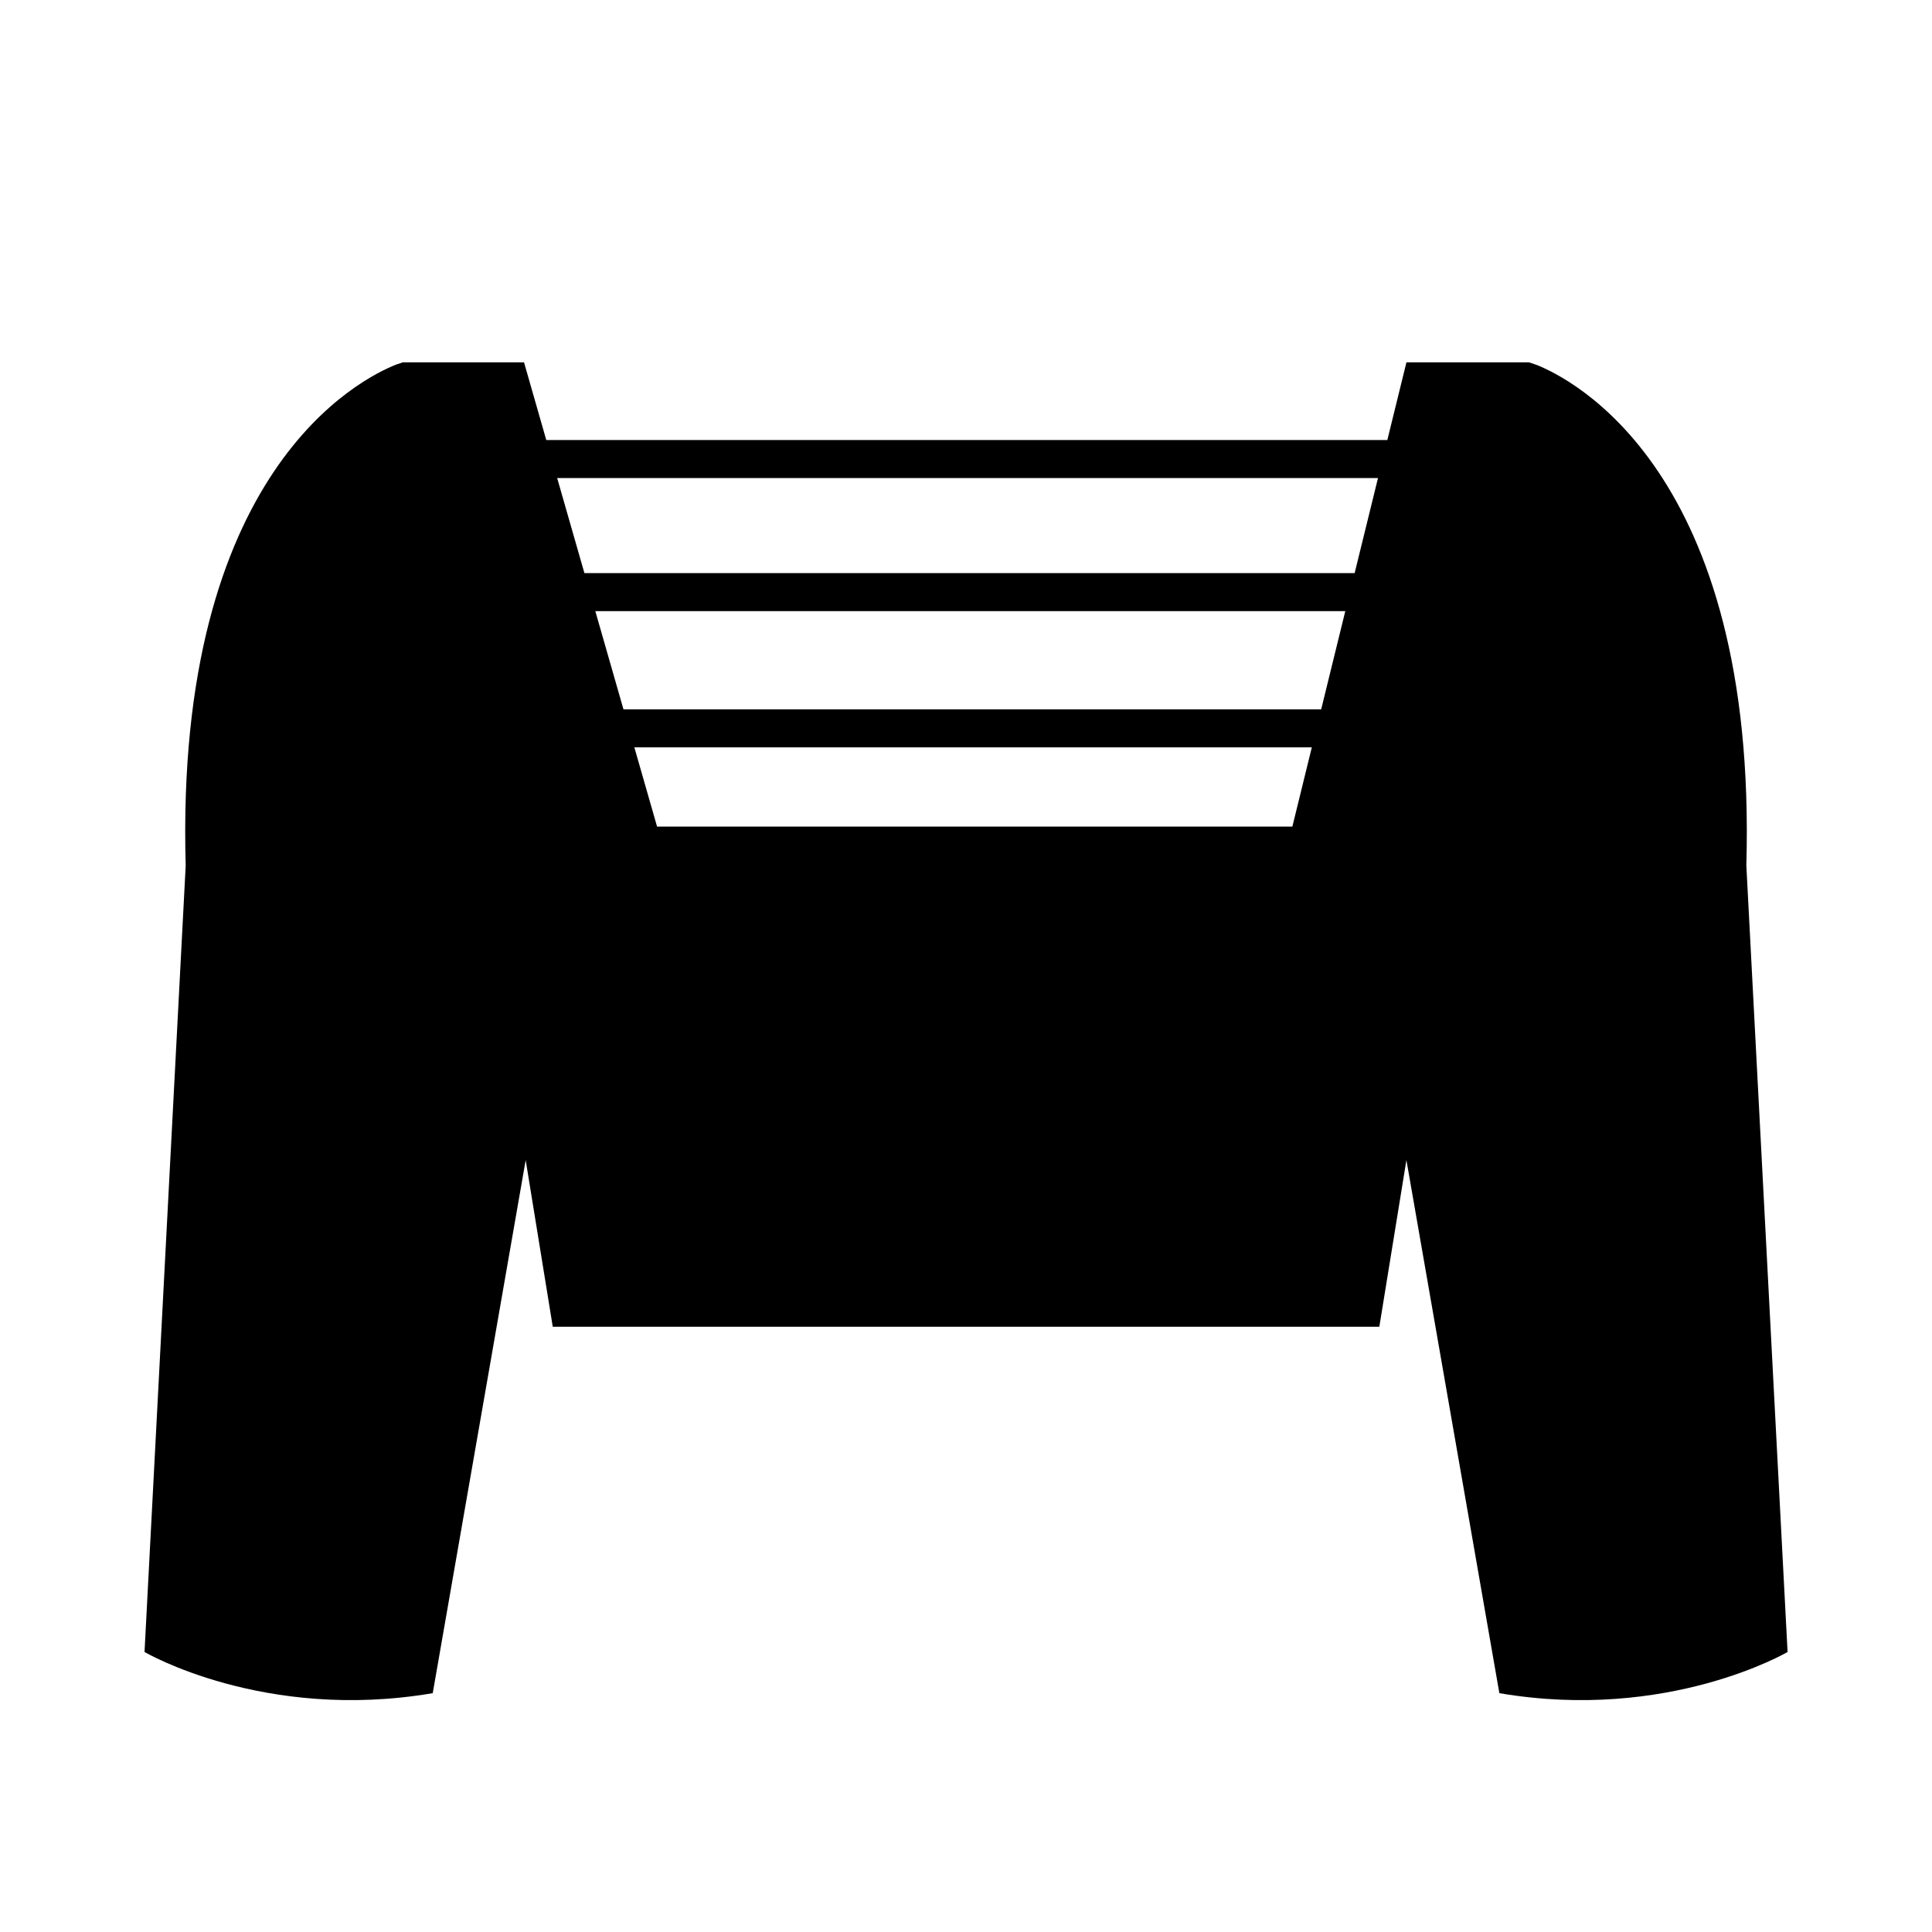
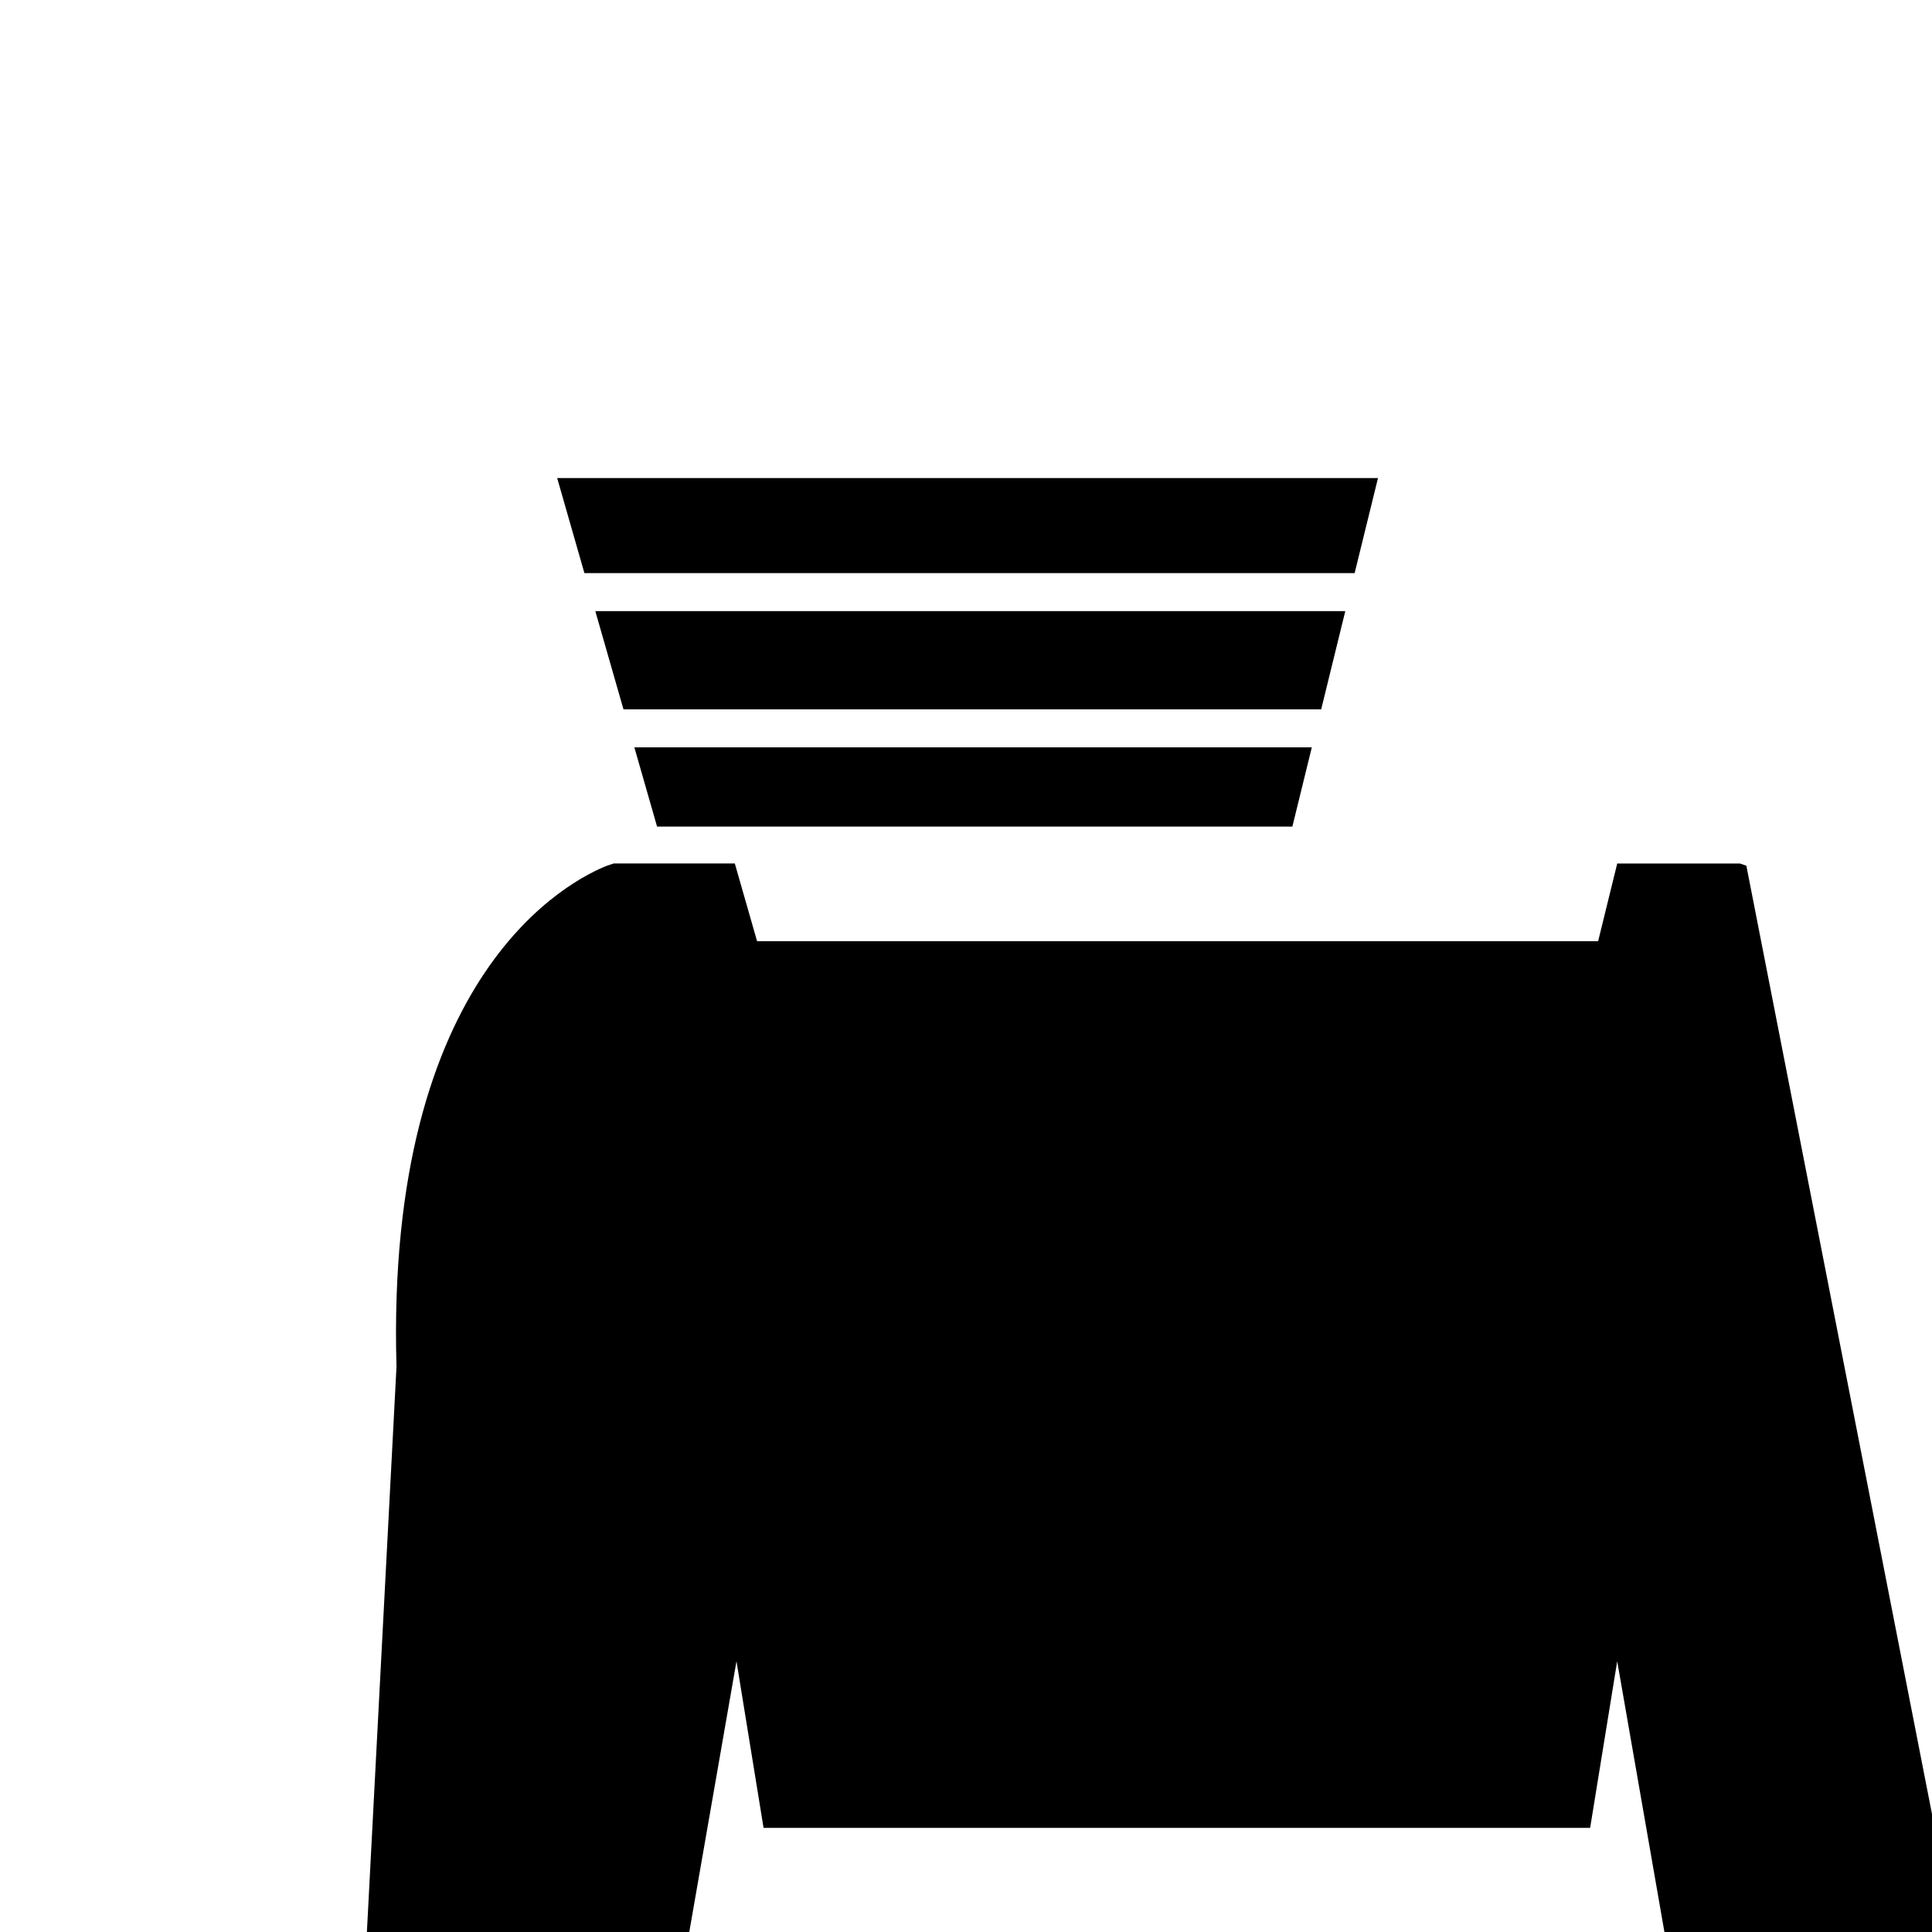
<svg xmlns="http://www.w3.org/2000/svg" fill="#000000" width="800px" height="800px" version="1.1" viewBox="144 144 512 512">
-   <path d="m606.8 373.4c2.969-104.91-46.617-129.21-55.863-132.81l0.328 0.133-2.035-0.695h-32.512l-5.059 20.586-222.89-0.004-5.898-20.586h-32.094l-1.703 0.559c-9.242 3.617-58.828 27.91-55.863 132.82l-10.91 208.39s31.641 18.551 76.379 10.914l24.633-141.27 7.176 44.164h219.05l7.176-44.164 24.633 141.27c44.738 7.637 76.379-10.914 76.379-10.914zm-120.31-10.344h-168.36l-6.016-20.996h179.53zm7.637-31.07h-184.9l-7.461-26.031h198.75zm8.867-36.109h-204.12l-7.219-25.191h217.53z" />
+   <path d="m606.8 373.4l0.328 0.133-2.035-0.695h-32.512l-5.059 20.586-222.89-0.004-5.898-20.586h-32.094l-1.703 0.559c-9.242 3.617-58.828 27.91-55.863 132.82l-10.91 208.39s31.641 18.551 76.379 10.914l24.633-141.27 7.176 44.164h219.05l7.176-44.164 24.633 141.27c44.738 7.637 76.379-10.914 76.379-10.914zm-120.31-10.344h-168.36l-6.016-20.996h179.53zm7.637-31.07h-184.9l-7.461-26.031h198.75zm8.867-36.109h-204.12l-7.219-25.191h217.53z" />
</svg>